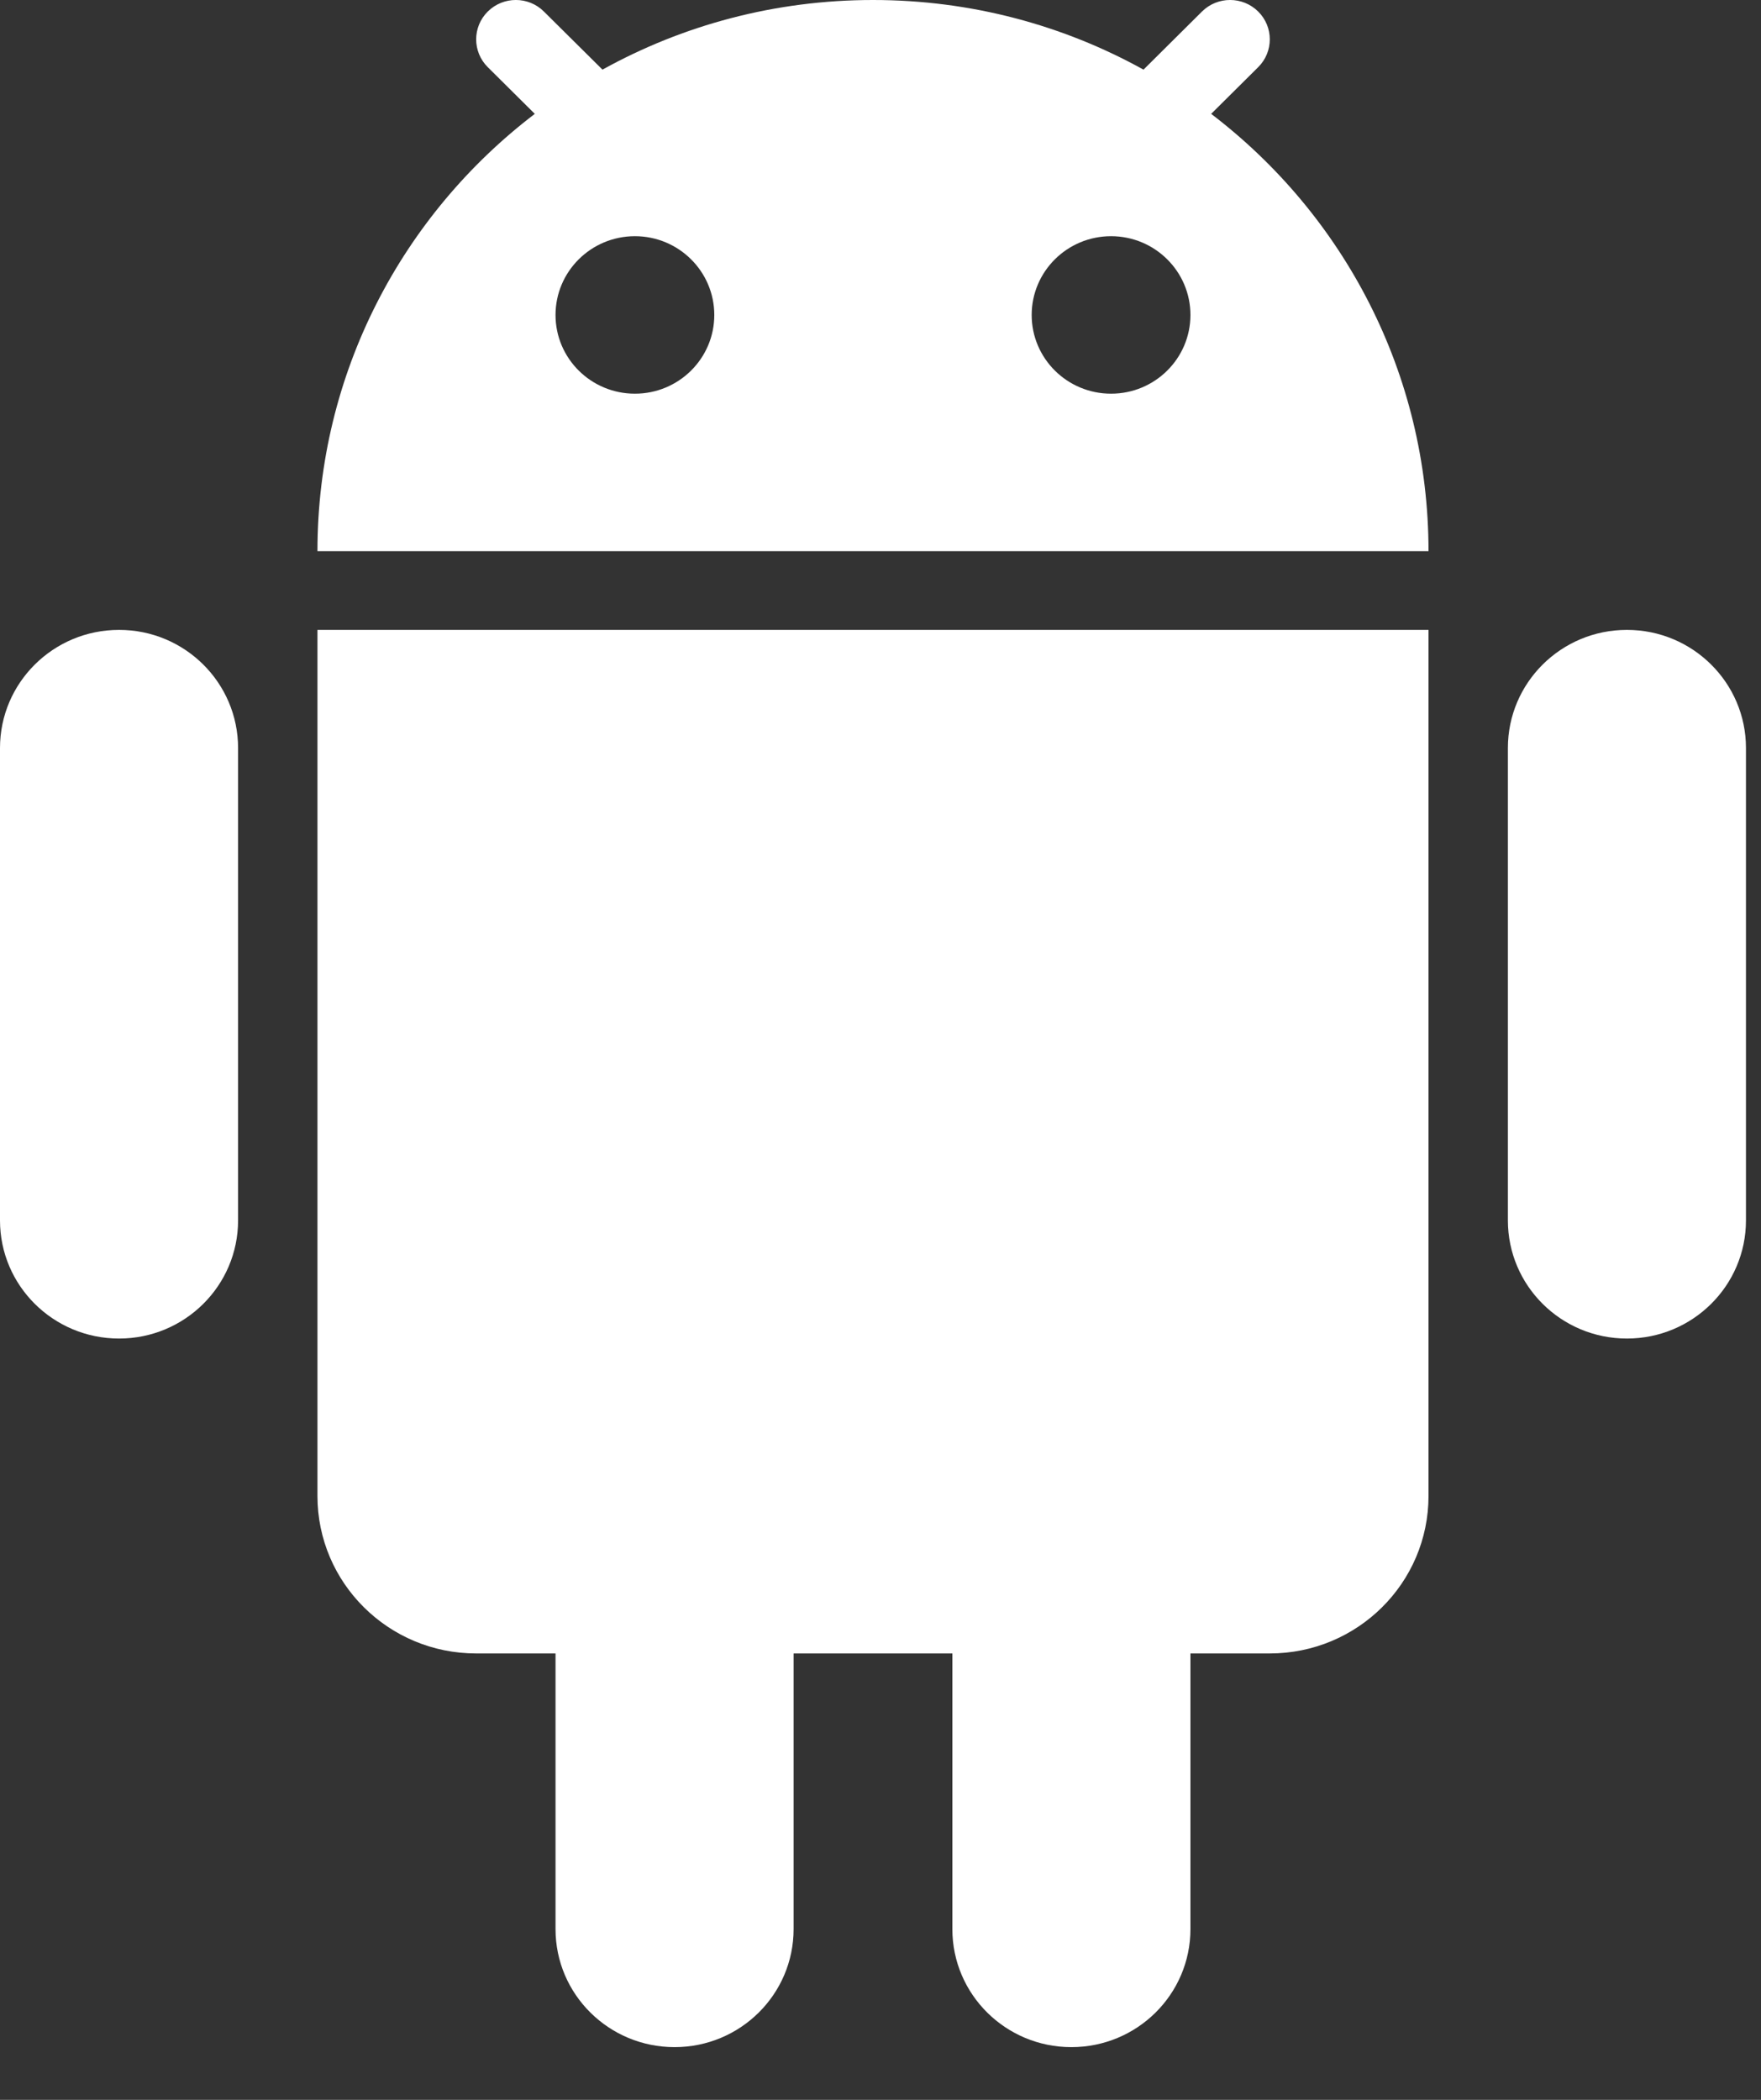
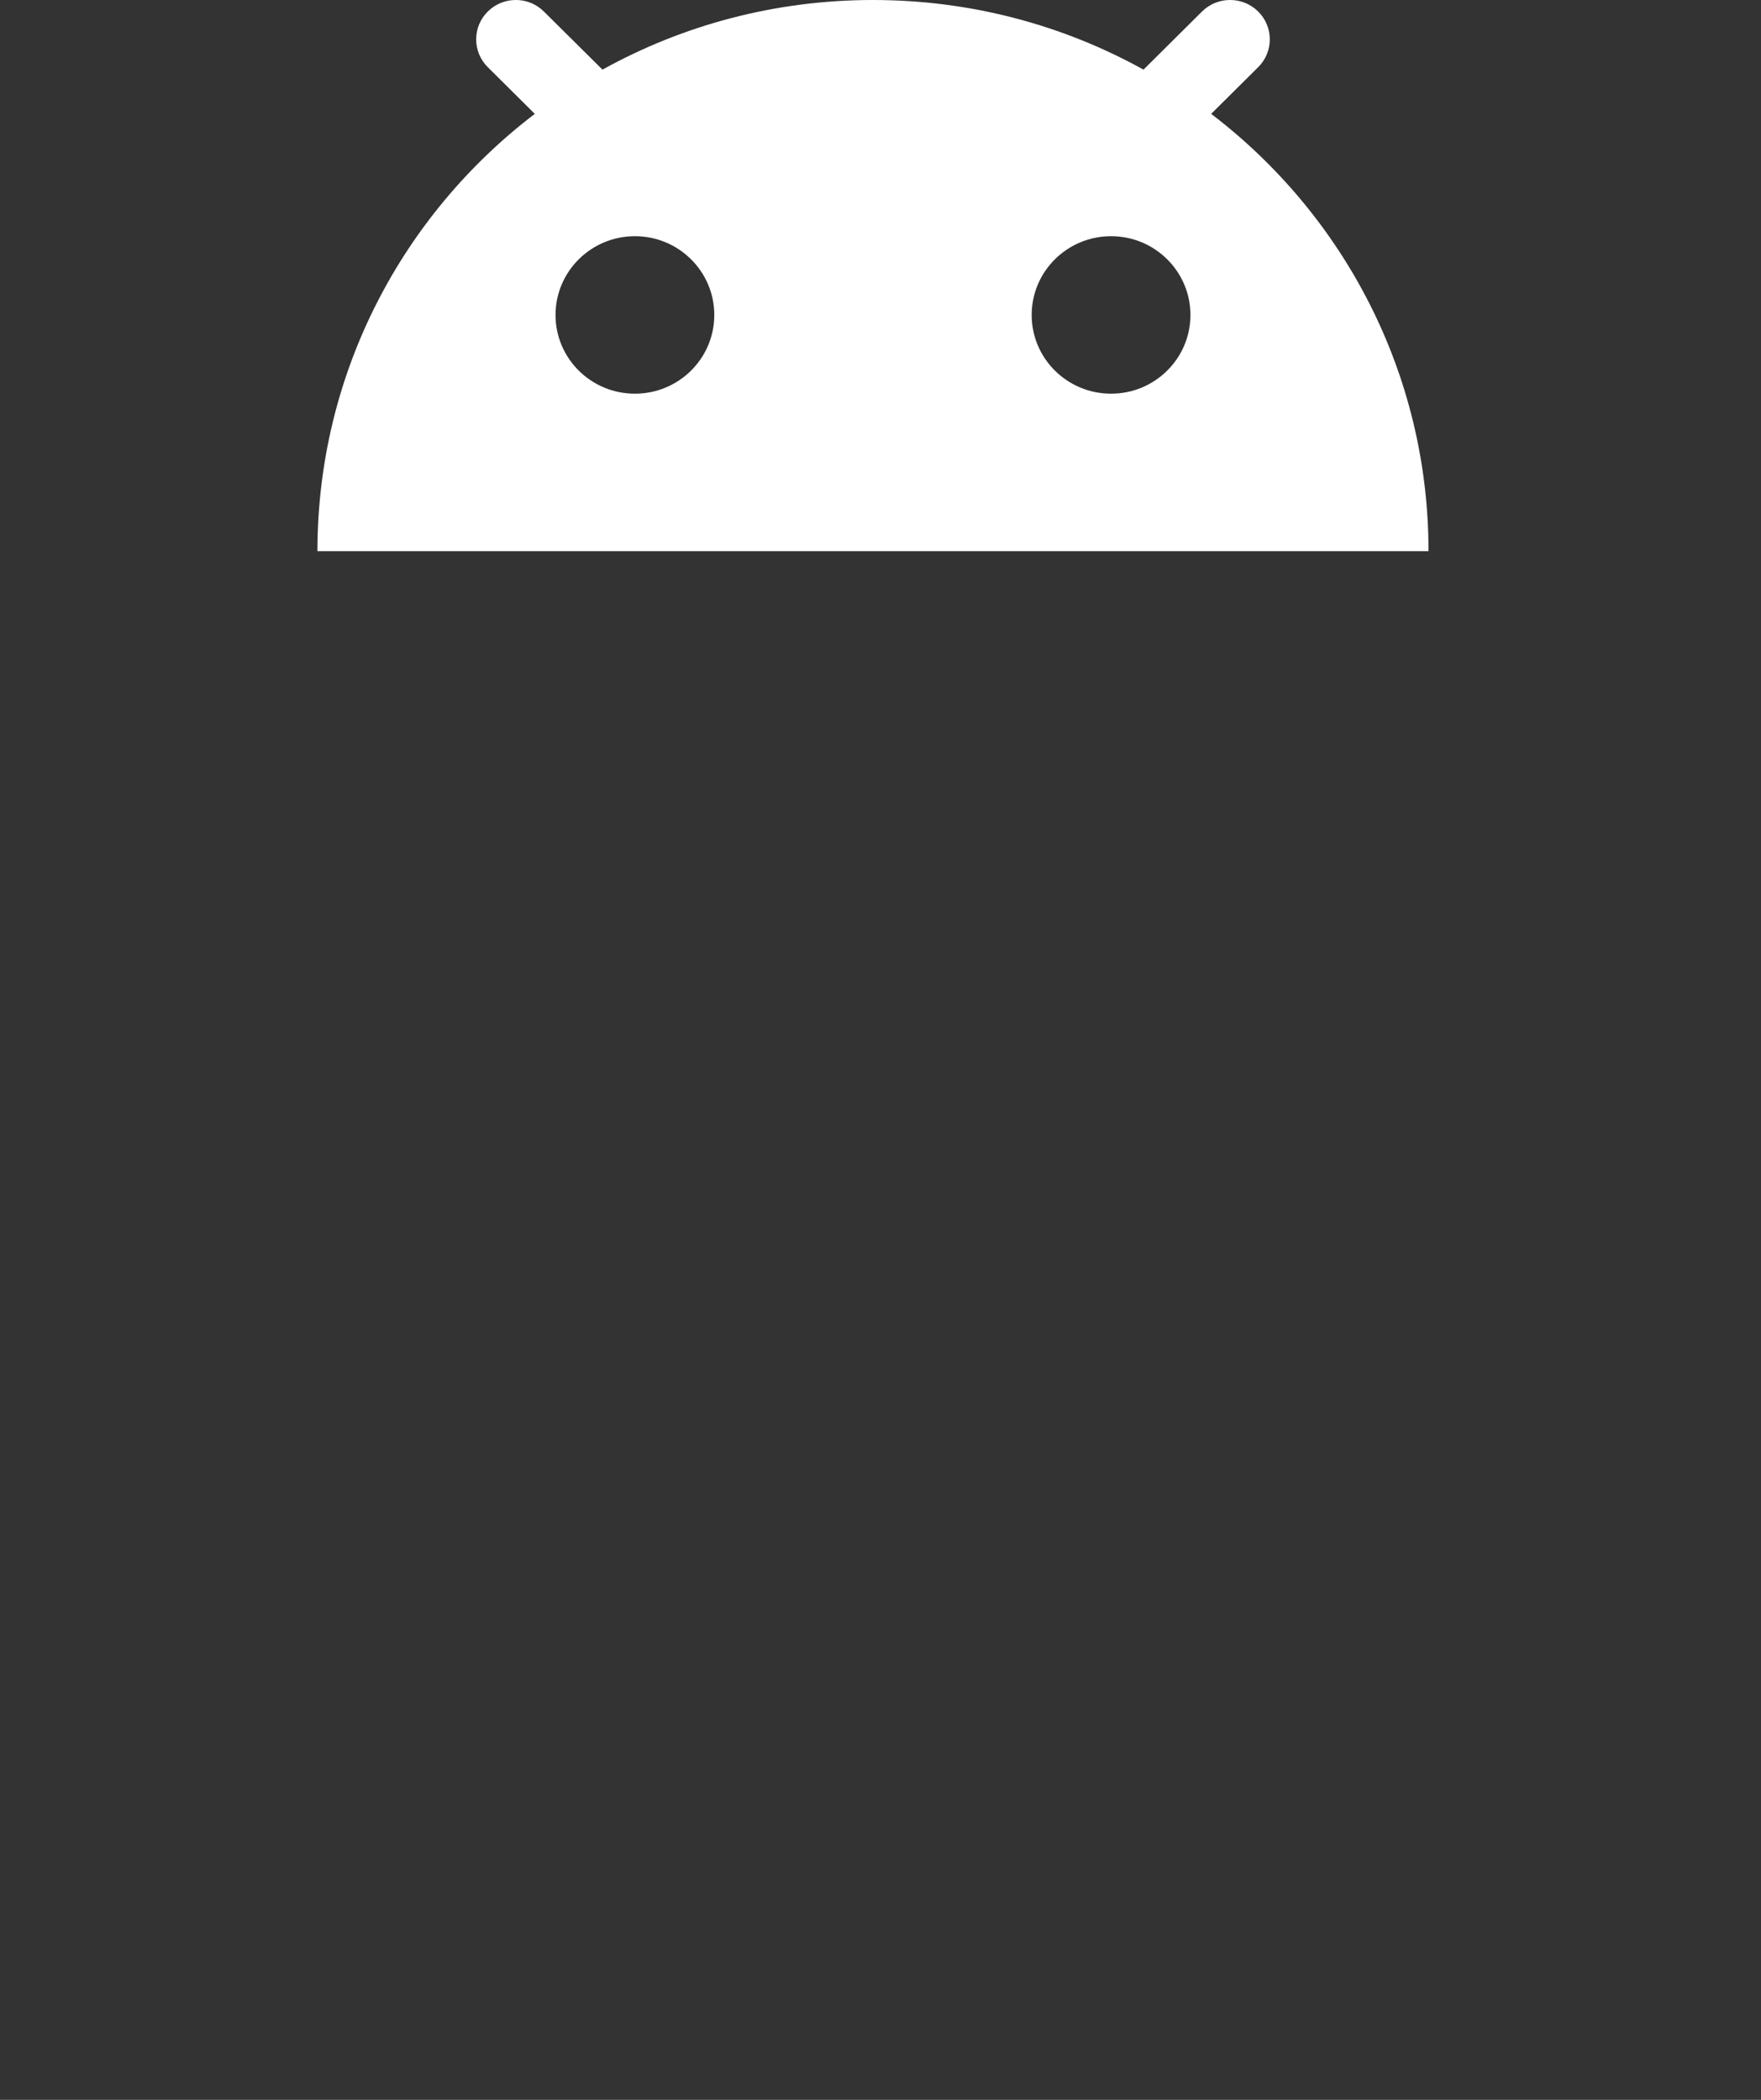
<svg xmlns="http://www.w3.org/2000/svg" width="26" height="31" viewBox="0 0 26 31" fill="none">
  <rect x="0" y="0" width="26" height="31" fill="#333333" stroke="none" />
  <path fill-rule="evenodd" clip-rule="evenodd" d="M8.895 1.028C10.077 0.373 11.439 0 12.889 0C14.339 0 15.701 0.373 16.883 1.028L17.747 0.17C17.976 -0.057 18.347 -0.057 18.576 0.17C18.805 0.397 18.805 0.765 18.576 0.992L17.882 1.681C19.833 3.168 21.091 5.507 21.091 8.137H4.687C4.687 5.507 5.945 3.168 7.896 1.681L7.202 0.992C6.973 0.765 6.973 0.397 7.202 0.17C7.431 -0.057 7.802 -0.057 8.03 0.17L8.895 1.028ZM10.546 4.65C10.546 5.292 10.021 5.812 9.374 5.812C8.727 5.812 8.202 5.292 8.202 4.65C8.202 4.008 8.727 3.487 9.374 3.487C10.021 3.487 10.546 4.008 10.546 4.65ZM16.404 5.812C17.051 5.812 17.576 5.292 17.576 4.65C17.576 4.008 17.051 3.487 16.404 3.487C15.757 3.487 15.232 4.008 15.232 4.65C15.232 5.292 15.757 5.812 16.404 5.812Z" fill="white" />
-   <path d="M0 11.043C0 10.08 0.787 9.299 1.758 9.299C2.728 9.299 3.515 10.08 3.515 11.043V18.017C3.515 18.98 2.728 19.761 1.758 19.761C0.787 19.761 0 18.98 0 18.017V11.043Z" fill="white" />
-   <path d="M8.202 24.41V28.479C8.202 29.442 8.989 30.222 9.96 30.222C10.93 30.222 11.717 29.442 11.717 28.479V24.41H14.061V28.479C14.061 29.442 14.848 30.222 15.818 30.222C16.789 30.222 17.576 29.442 17.576 28.479V24.41H18.747C20.042 24.41 21.091 23.369 21.091 22.085V9.299H4.687V22.085C4.687 23.369 5.736 24.41 7.03 24.41H8.202Z" fill="white" />
-   <path d="M22.263 11.043C22.263 10.08 23.049 9.299 24.02 9.299C24.991 9.299 25.778 10.08 25.778 11.043V18.017C25.778 18.98 24.991 19.761 24.02 19.761C23.049 19.761 22.263 18.98 22.263 18.017V11.043Z" fill="white" />
</svg>